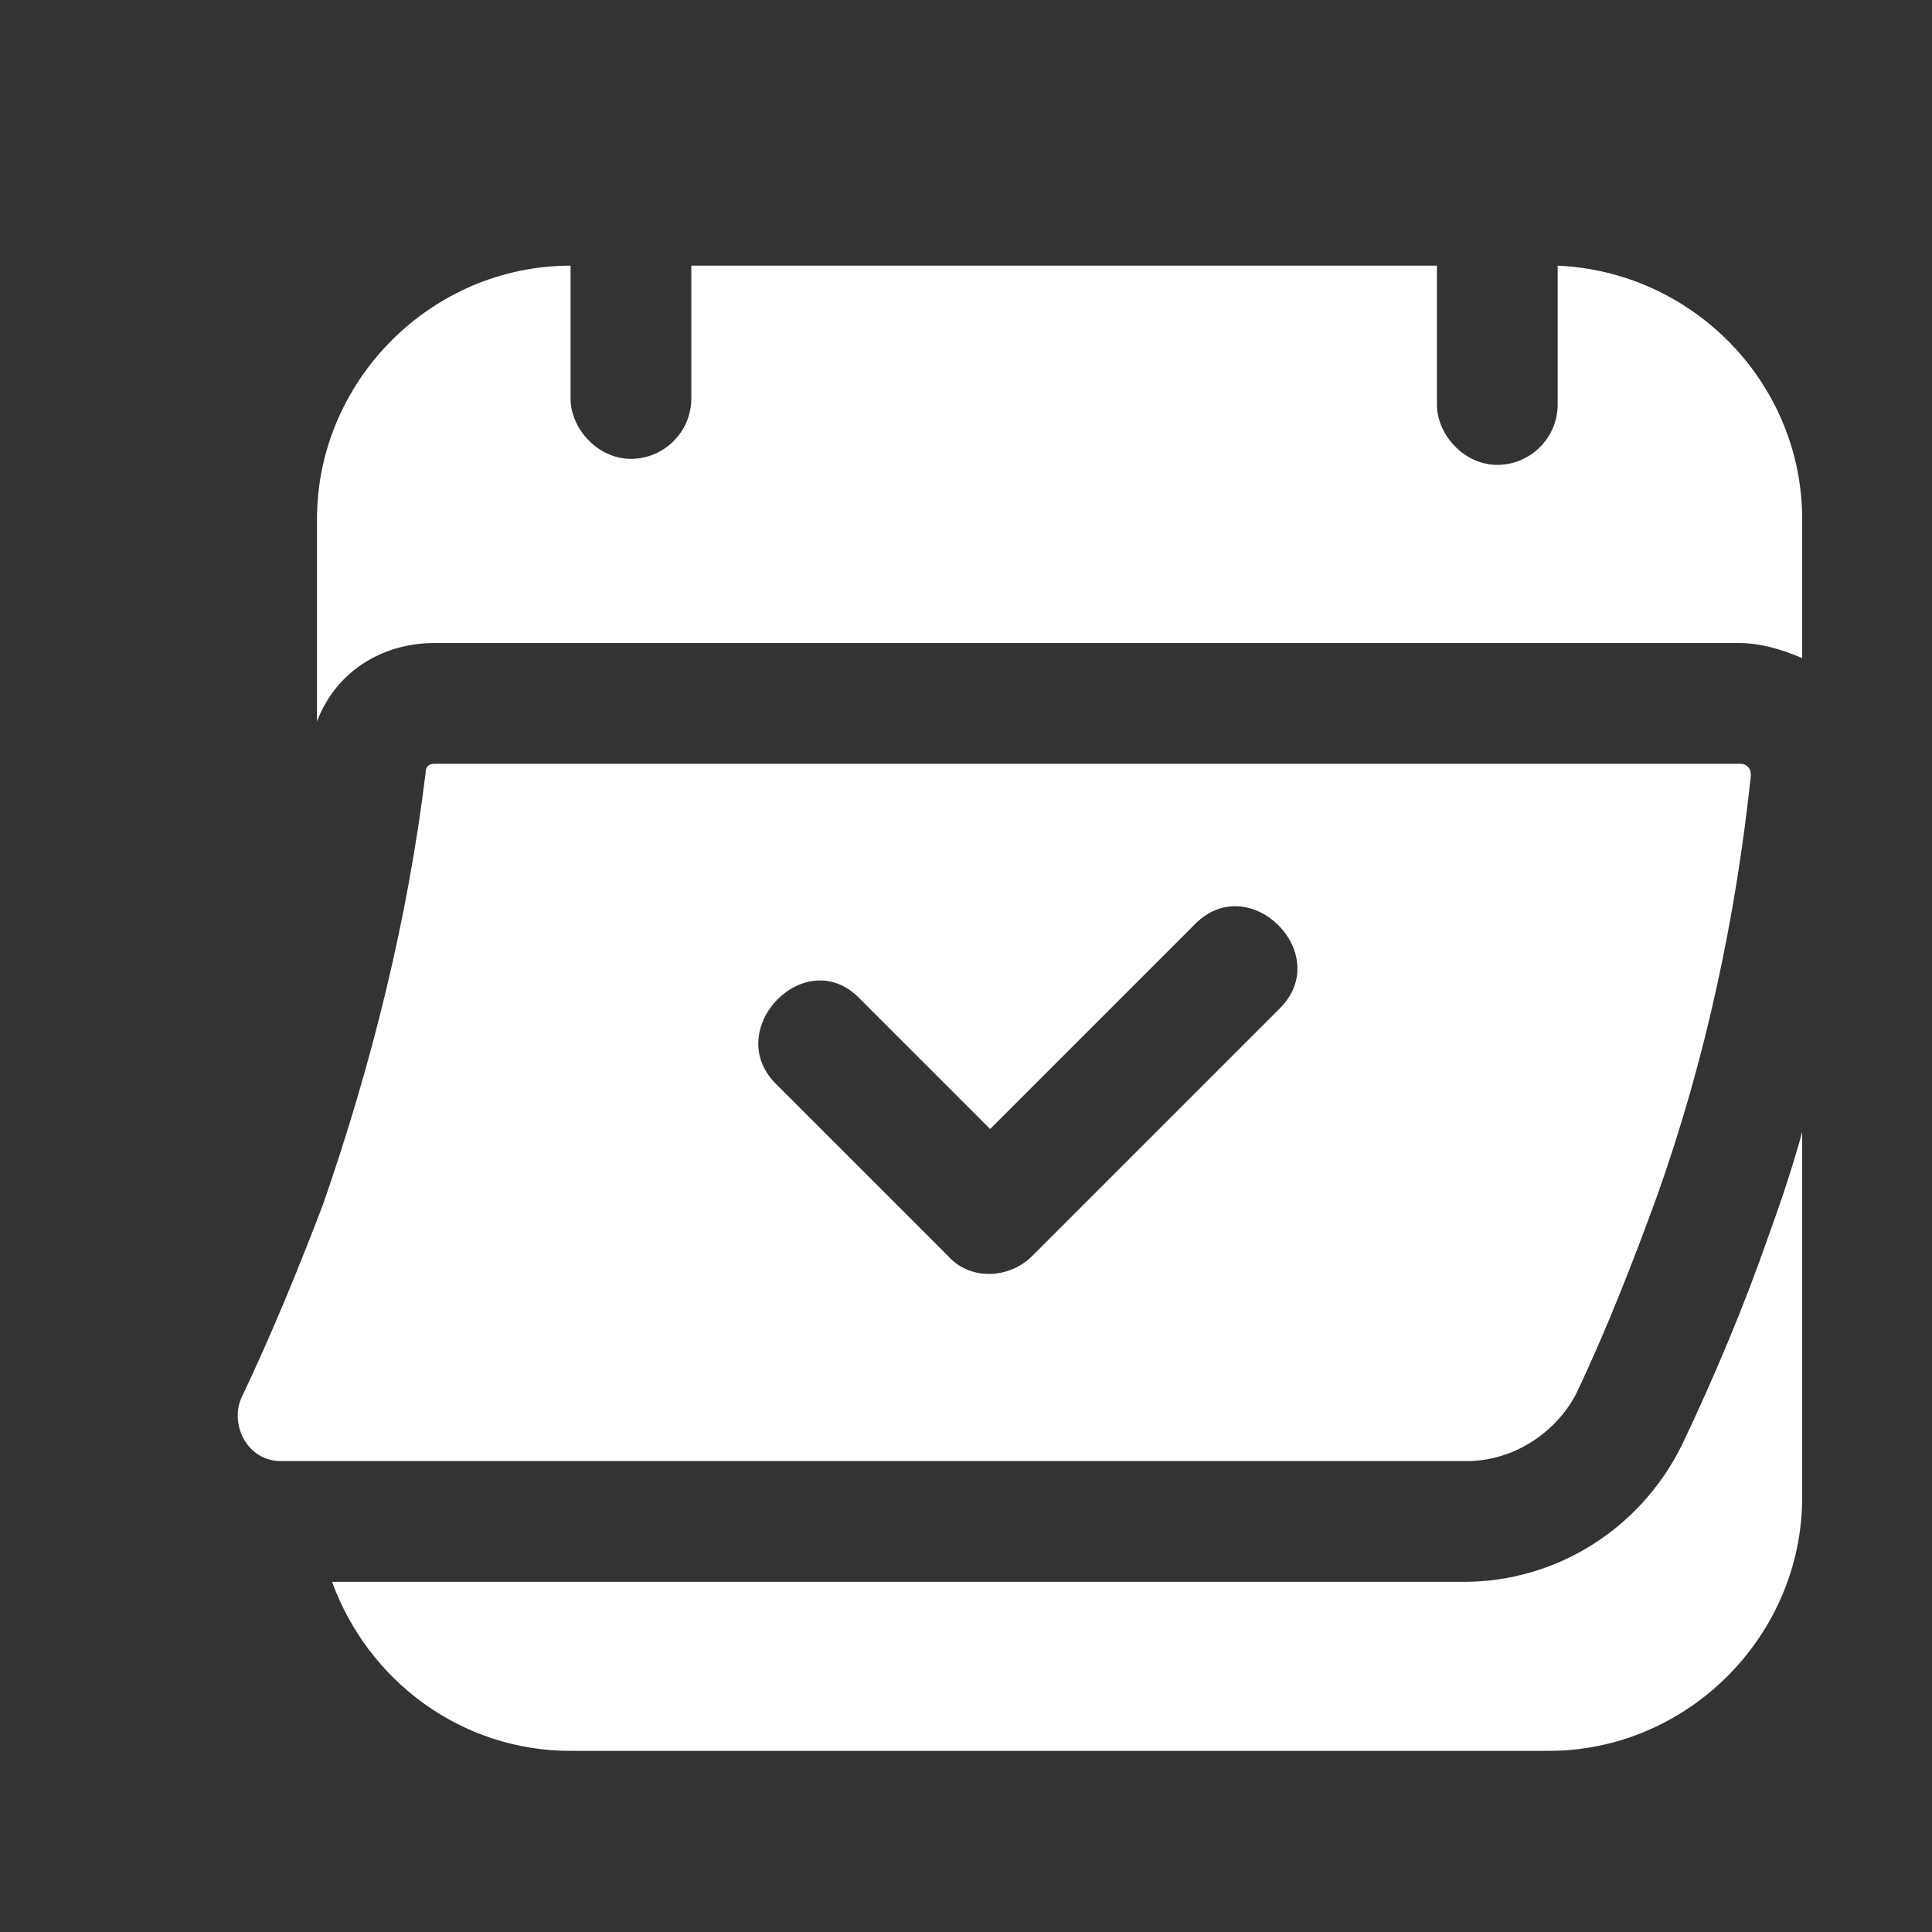
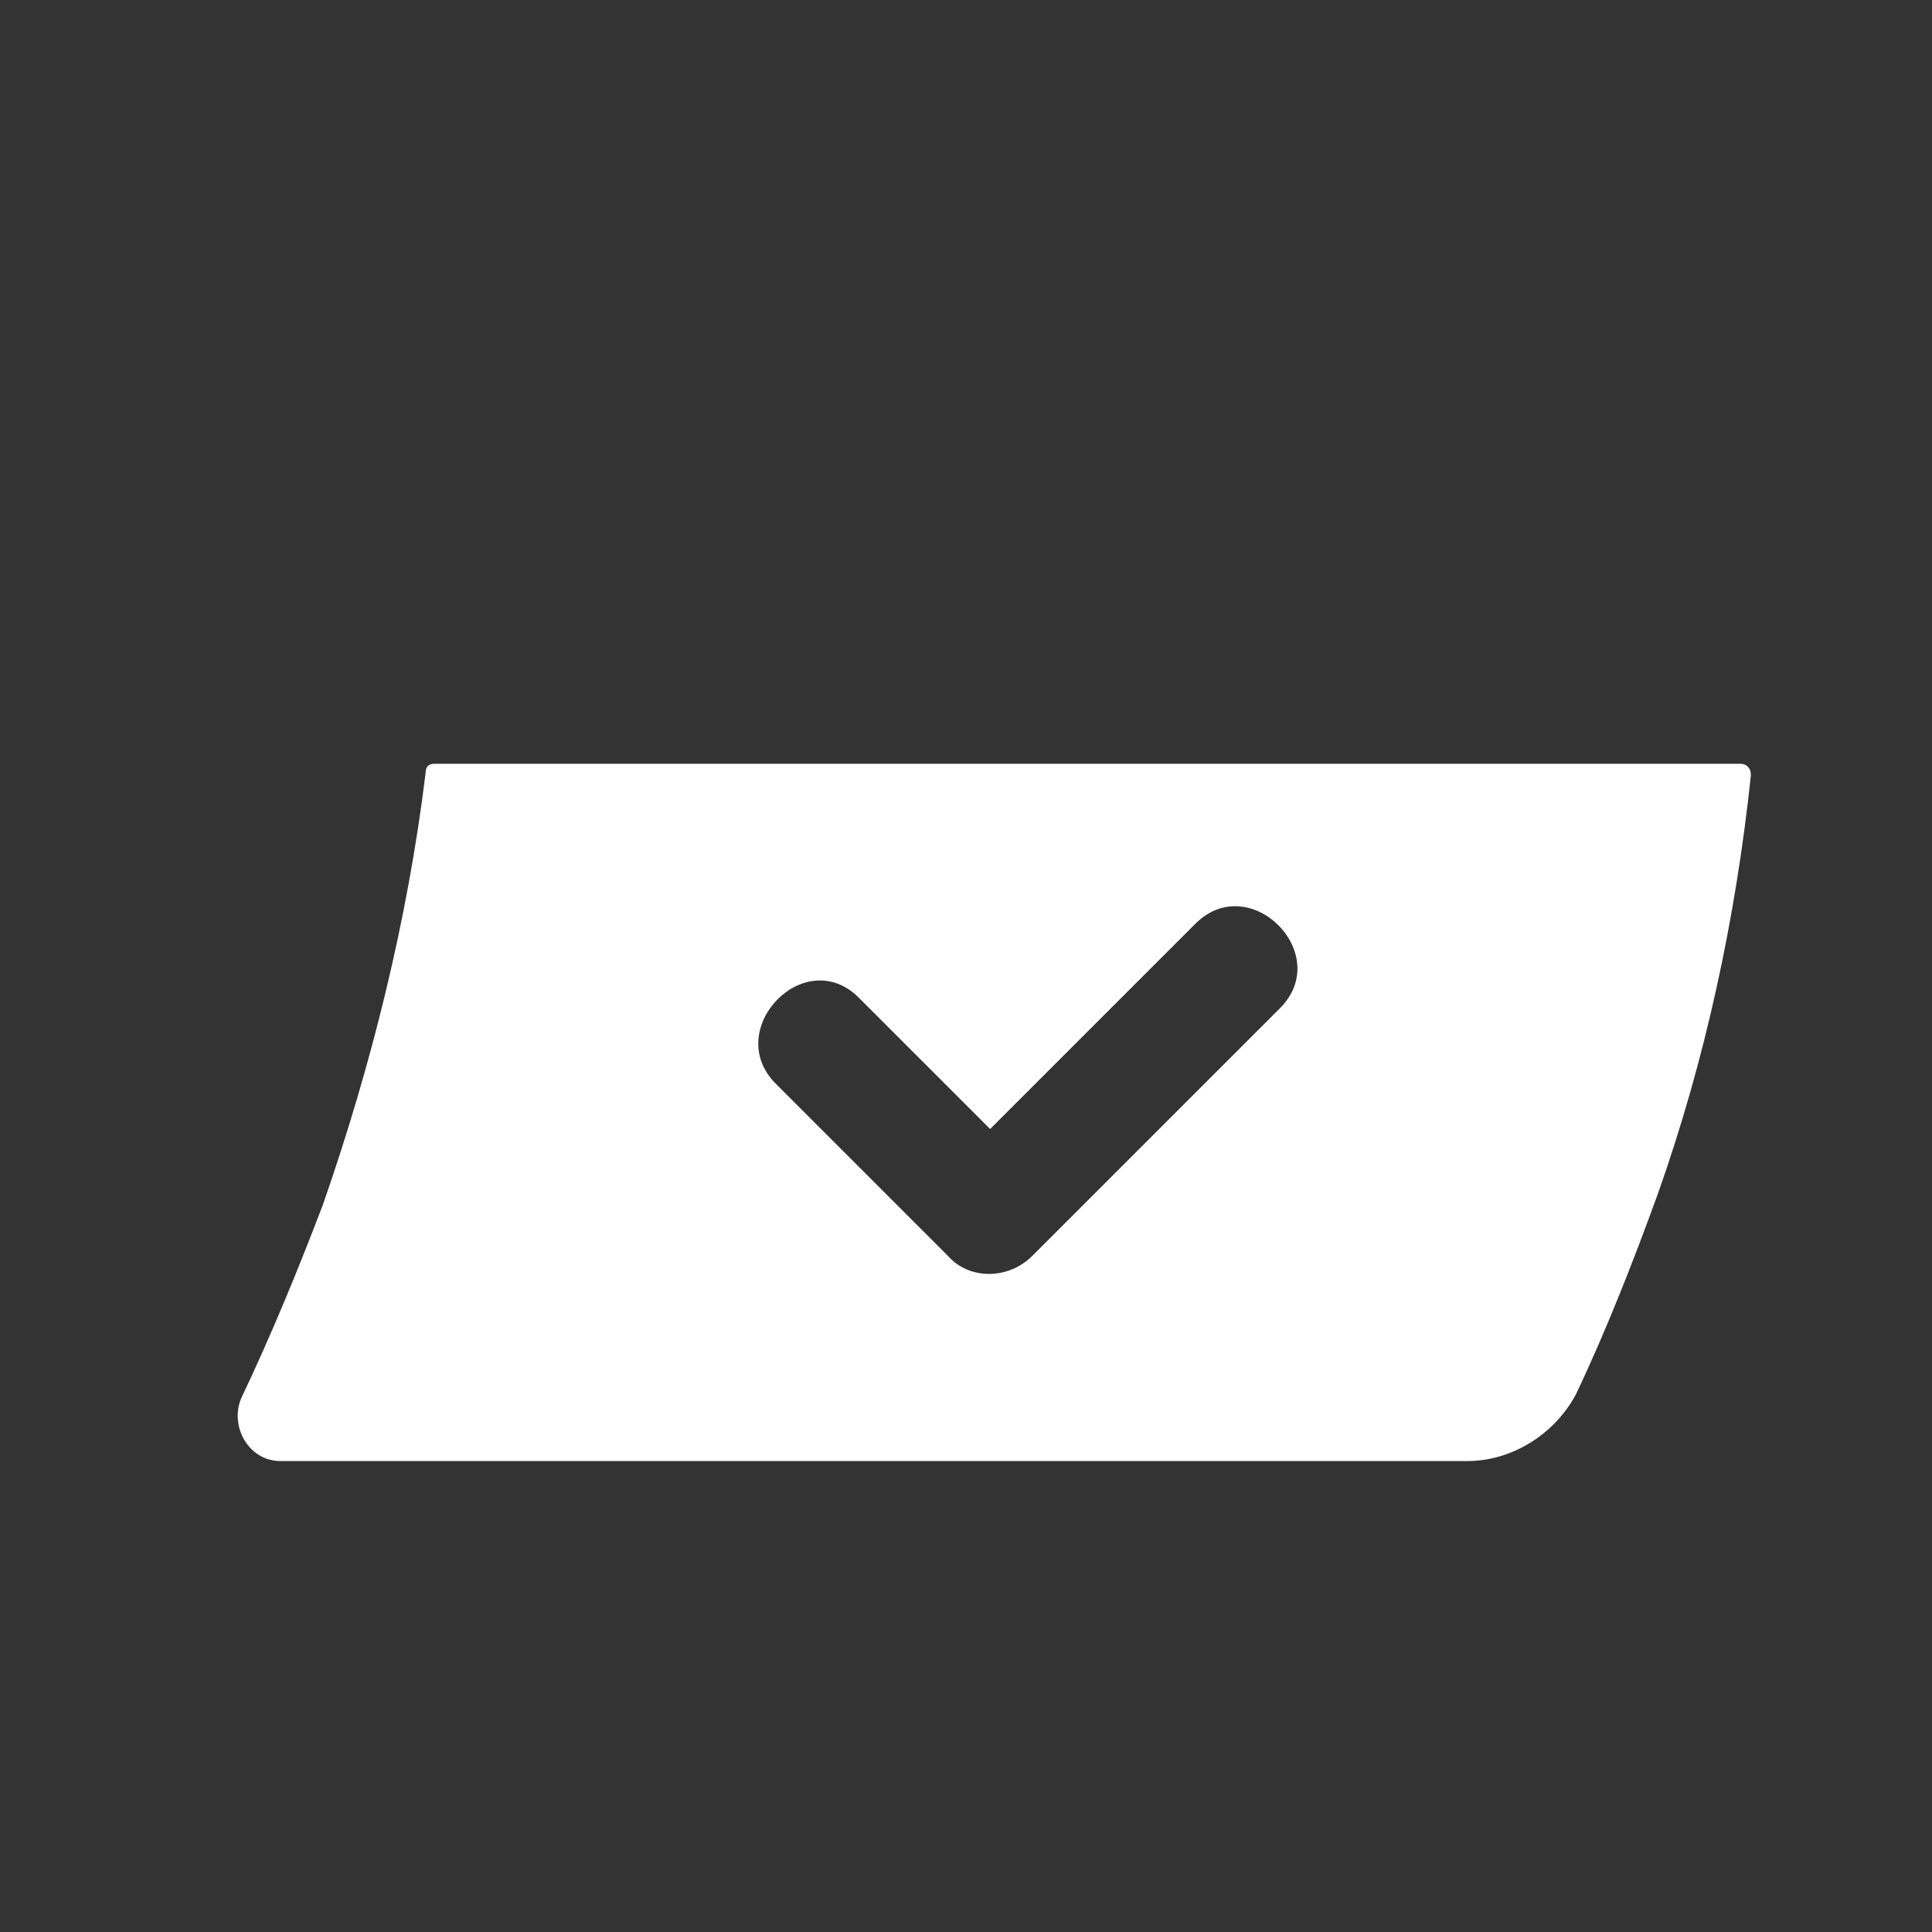
<svg xmlns="http://www.w3.org/2000/svg" width="56" height="56" viewBox="0 0 56 56" fill="none">
  <rect x="0" y="0" width="56" height="56" fill="#333333" stroke="none" />
-   <path d="M12.6 18.638H48.737H50.4C51.013 18.638 51.625 18.813 52.237 19.075V15.05C52.237 11.113 49.087 7.875 45.15 7.7V11.2V11.725C45.15 12.688 44.362 13.475 43.4 13.475C42.438 13.475 41.65 12.6 41.65 11.725C41.65 11.55 41.65 11.375 41.65 11.2C41.65 10.063 41.65 8.925 41.65 7.7H20.038V11.2V11.55C20.038 12.513 19.25 13.3 18.288 13.3C17.325 13.3 16.538 12.425 16.538 11.55C16.538 11.463 16.538 11.288 16.538 11.2C16.538 11.113 16.538 11.113 16.538 11.025C16.538 9.888 16.538 8.838 16.538 7.7C12.512 7.7 9.188 11.025 9.188 15.05V20.913C9.713 19.513 11.025 18.638 12.6 18.638Z" fill="white" />
-   <path d="M48.737 41.913C47.513 44.362 45.062 45.85 42.438 45.85H13.562H9.625C10.675 48.737 13.387 50.75 16.538 50.75H44.888C48.913 50.75 52.237 47.425 52.237 43.4V32.812C51.975 33.775 51.625 34.825 51.275 35.788C50.575 37.8 49.7 39.9 48.737 41.913Z" fill="white" />
  <path d="M50.399 22.138H12.599C12.424 22.138 12.337 22.225 12.337 22.4C11.812 26.688 10.762 30.888 9.362 34.913C8.662 36.75 7.874 38.675 6.999 40.513C6.649 41.3 7.174 42.35 8.137 42.35H42.524C43.837 42.35 45.062 41.563 45.674 40.425C46.549 38.588 47.337 36.575 48.037 34.65C49.437 30.713 50.312 26.6 50.749 22.488C50.749 22.4 50.749 22.313 50.662 22.225C50.574 22.138 50.487 22.138 50.399 22.138ZM37.099 29.225C34.737 31.588 32.374 33.95 29.924 36.4C29.224 37.1 28.087 37.1 27.474 36.4C25.812 34.738 24.149 33.075 22.487 31.413C20.912 29.838 23.362 27.3 24.937 28.963C26.162 30.188 27.474 31.5 28.699 32.725C30.712 30.713 32.637 28.788 34.649 26.775C36.224 25.2 38.674 27.65 37.099 29.225Z" fill="white" />
</svg>